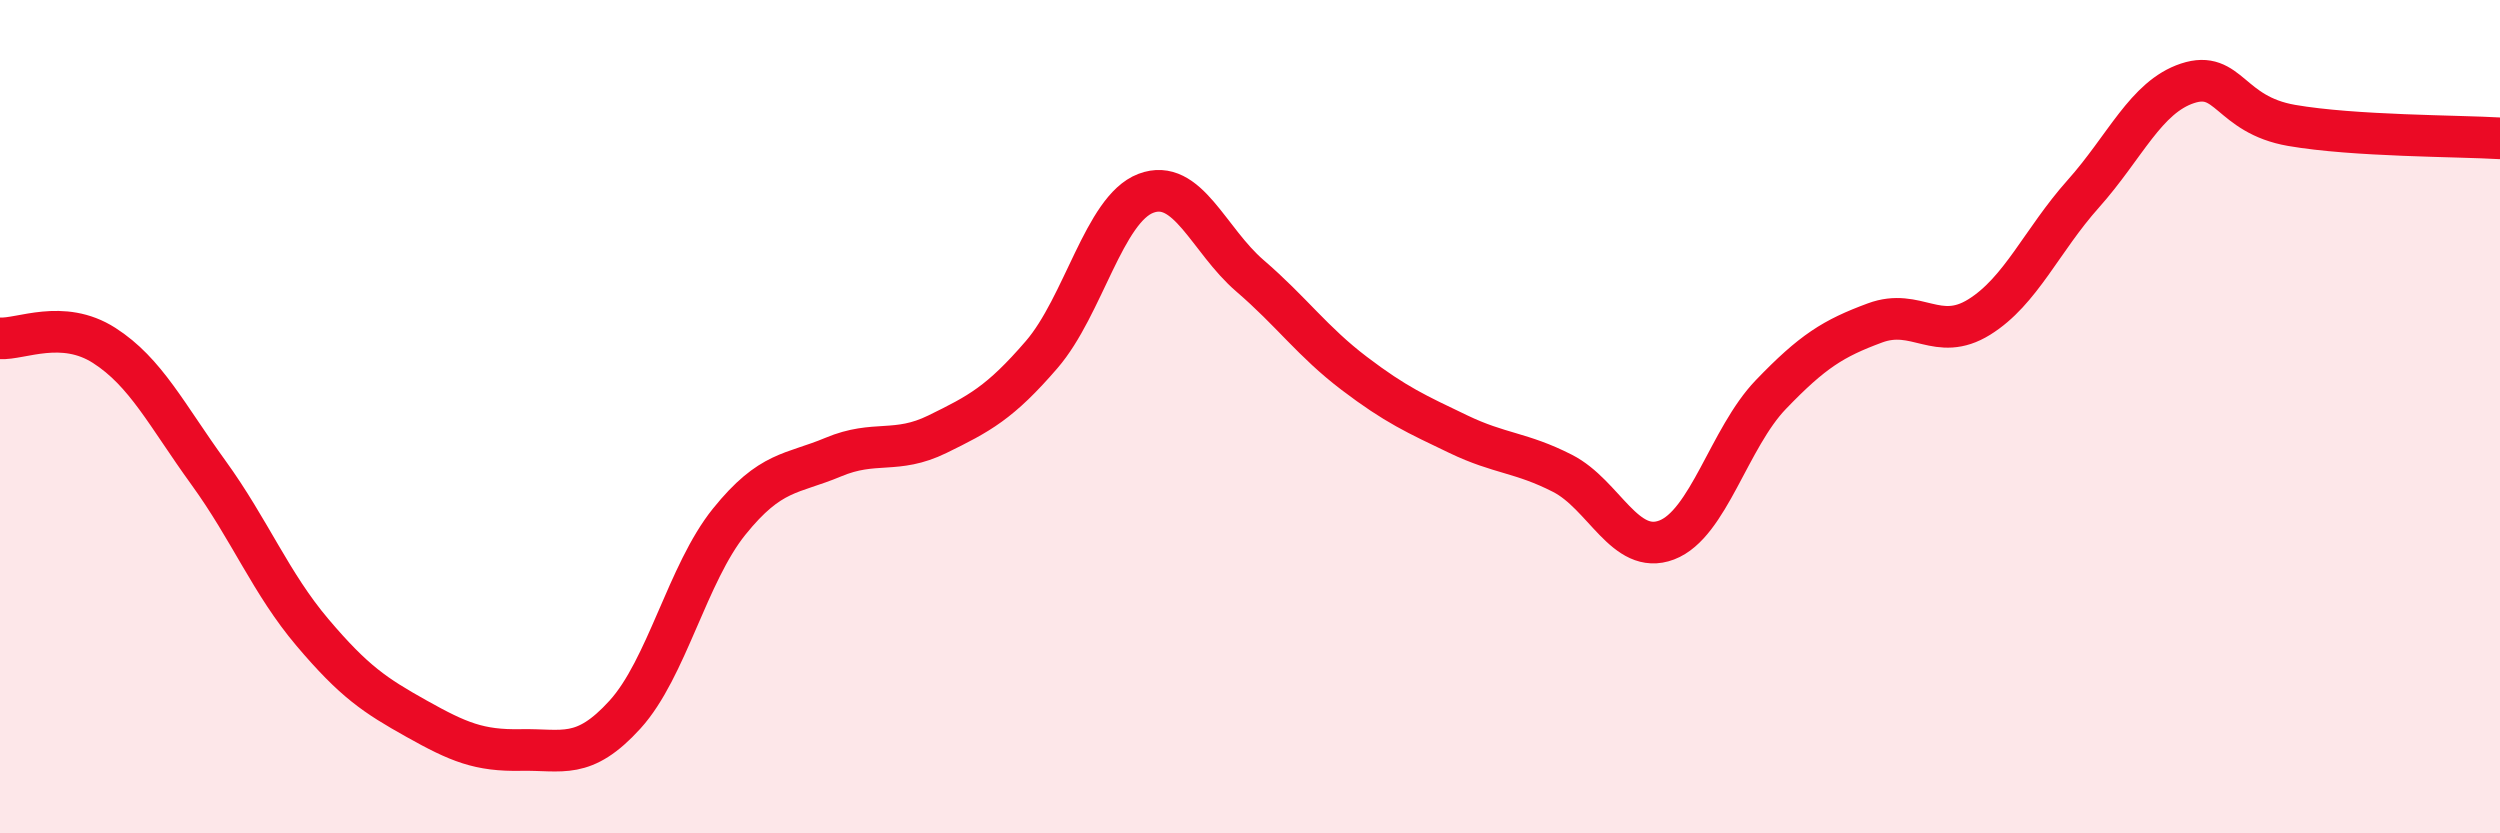
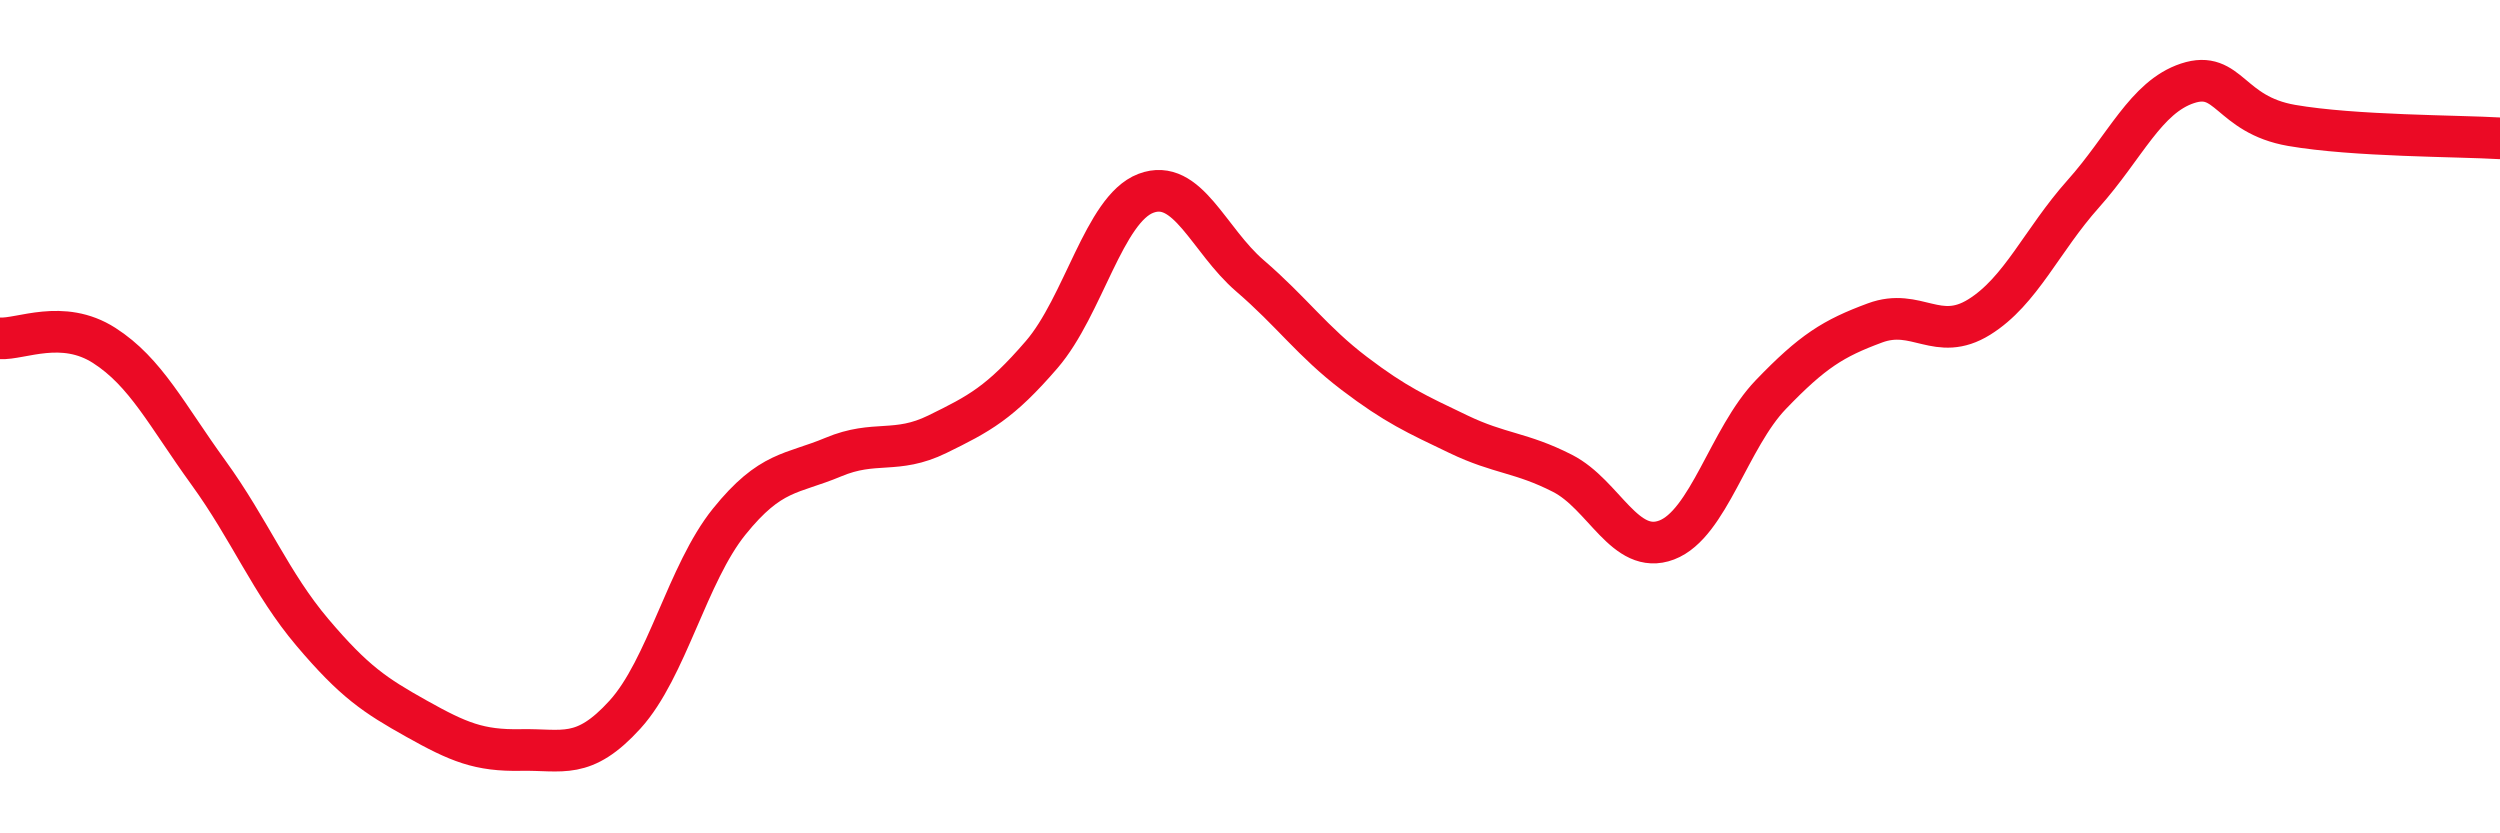
<svg xmlns="http://www.w3.org/2000/svg" width="60" height="20" viewBox="0 0 60 20">
-   <path d="M 0,8.12 C 0.5,8.15 1.5,7.65 2.5,8.29 C 3.5,8.93 4,9.96 5,11.34 C 6,12.72 6.5,14 7.5,15.18 C 8.5,16.36 9,16.69 10,17.25 C 11,17.81 11.5,18.02 12.5,18 C 13.5,17.98 14,18.25 15,17.15 C 16,16.05 16.5,13.76 17.5,12.52 C 18.5,11.28 19,11.39 20,10.97 C 21,10.55 21.5,10.91 22.5,10.42 C 23.5,9.93 24,9.67 25,8.51 C 26,7.35 26.5,5.02 27.5,4.64 C 28.5,4.26 29,5.76 30,6.62 C 31,7.48 31.5,8.2 32.5,8.96 C 33.5,9.72 34,9.94 35,10.42 C 36,10.9 36.5,10.85 37.5,11.36 C 38.5,11.87 39,13.34 40,12.96 C 41,12.58 41.5,10.51 42.5,9.47 C 43.5,8.43 44,8.12 45,7.75 C 46,7.38 46.5,8.23 47.5,7.61 C 48.5,6.99 49,5.77 50,4.65 C 51,3.53 51.5,2.33 52.5,2 C 53.5,1.67 53.5,2.75 55,3.01 C 56.5,3.27 59,3.26 60,3.32L60 20L0 20Z" fill="#EB0A25" opacity="0.1" stroke-linecap="round" stroke-linejoin="round" />
  <path d="M 0,8.12 C 0.5,8.15 1.5,7.65 2.5,8.29 C 3.5,8.93 4,9.96 5,11.34 C 6,12.72 6.5,14 7.5,15.18 C 8.5,16.36 9,16.69 10,17.25 C 11,17.81 11.5,18.02 12.5,18 C 13.5,17.98 14,18.25 15,17.15 C 16,16.05 16.5,13.76 17.5,12.52 C 18.5,11.28 19,11.39 20,10.97 C 21,10.55 21.5,10.91 22.5,10.42 C 23.5,9.93 24,9.67 25,8.51 C 26,7.35 26.5,5.02 27.5,4.64 C 28.5,4.26 29,5.76 30,6.62 C 31,7.48 31.5,8.2 32.5,8.96 C 33.5,9.72 34,9.94 35,10.42 C 36,10.9 36.5,10.85 37.5,11.36 C 38.5,11.87 39,13.34 40,12.96 C 41,12.58 41.5,10.51 42.5,9.47 C 43.5,8.43 44,8.12 45,7.75 C 46,7.38 46.5,8.23 47.5,7.61 C 48.5,6.99 49,5.77 50,4.65 C 51,3.53 51.5,2.33 52.5,2 C 53.5,1.67 53.5,2.75 55,3.01 C 56.5,3.27 59,3.26 60,3.32" stroke="#EB0A25" stroke-width="1" fill="none" stroke-linecap="round" stroke-linejoin="round" />
</svg>